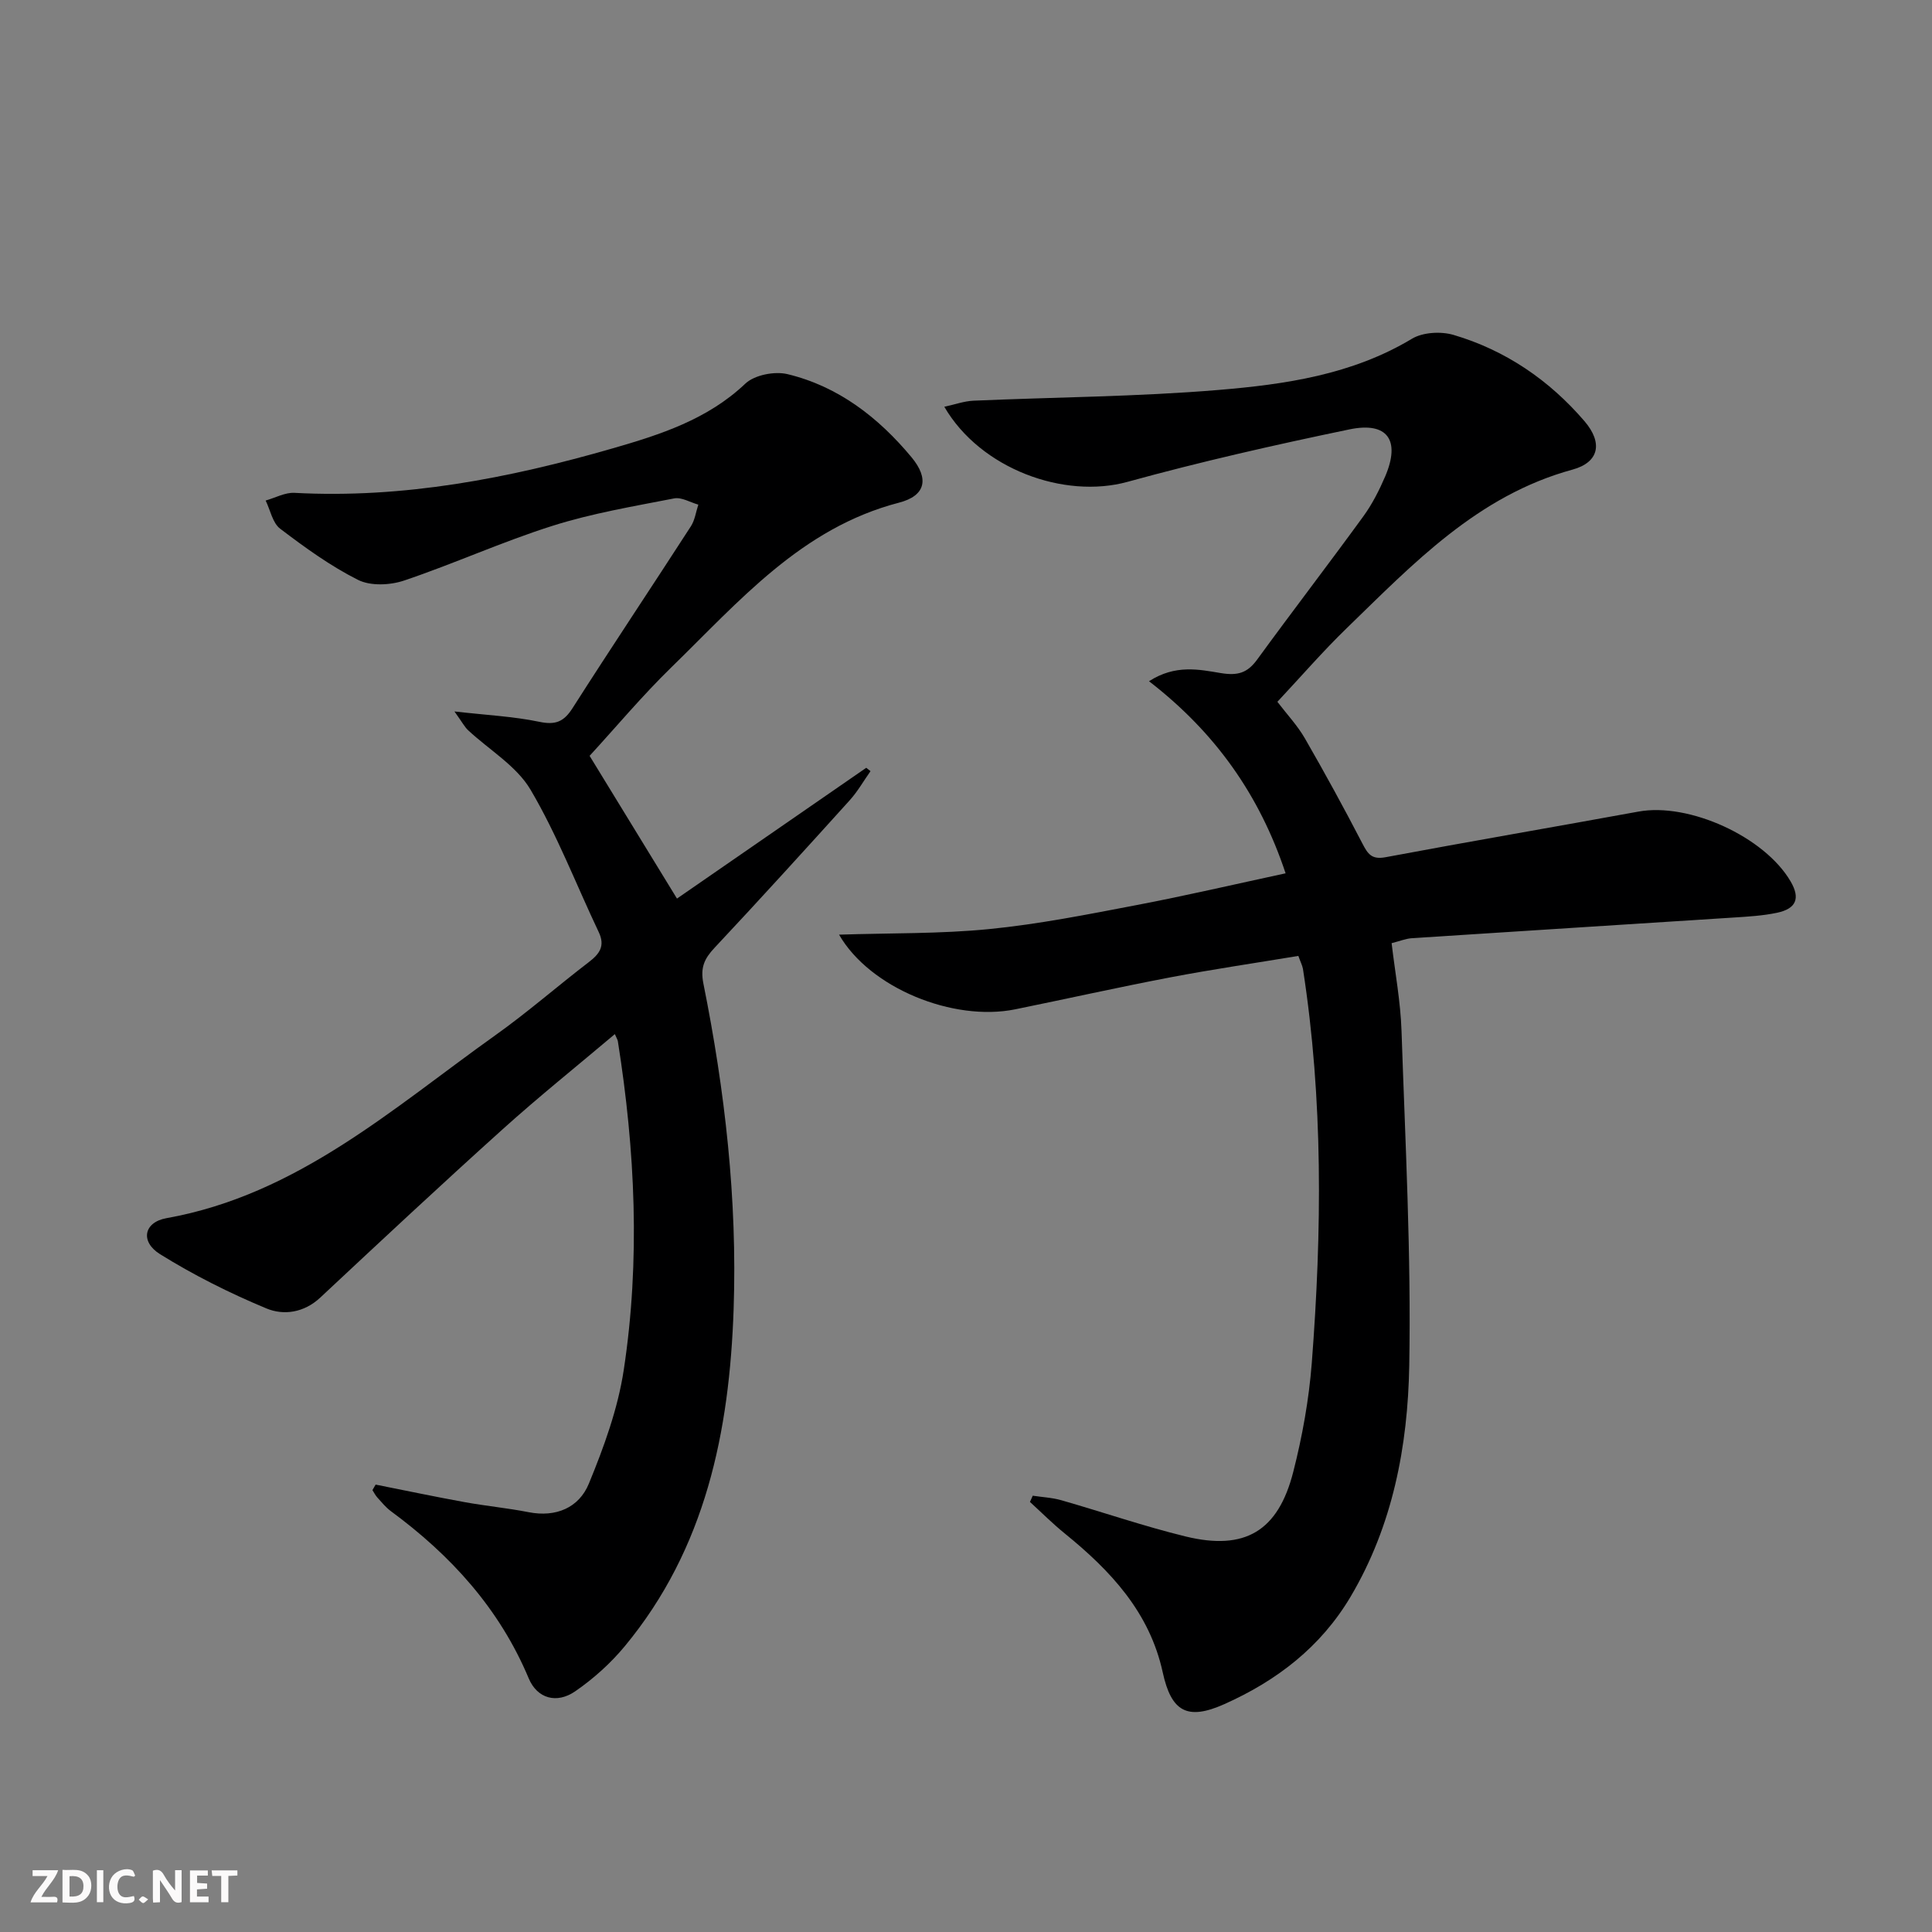
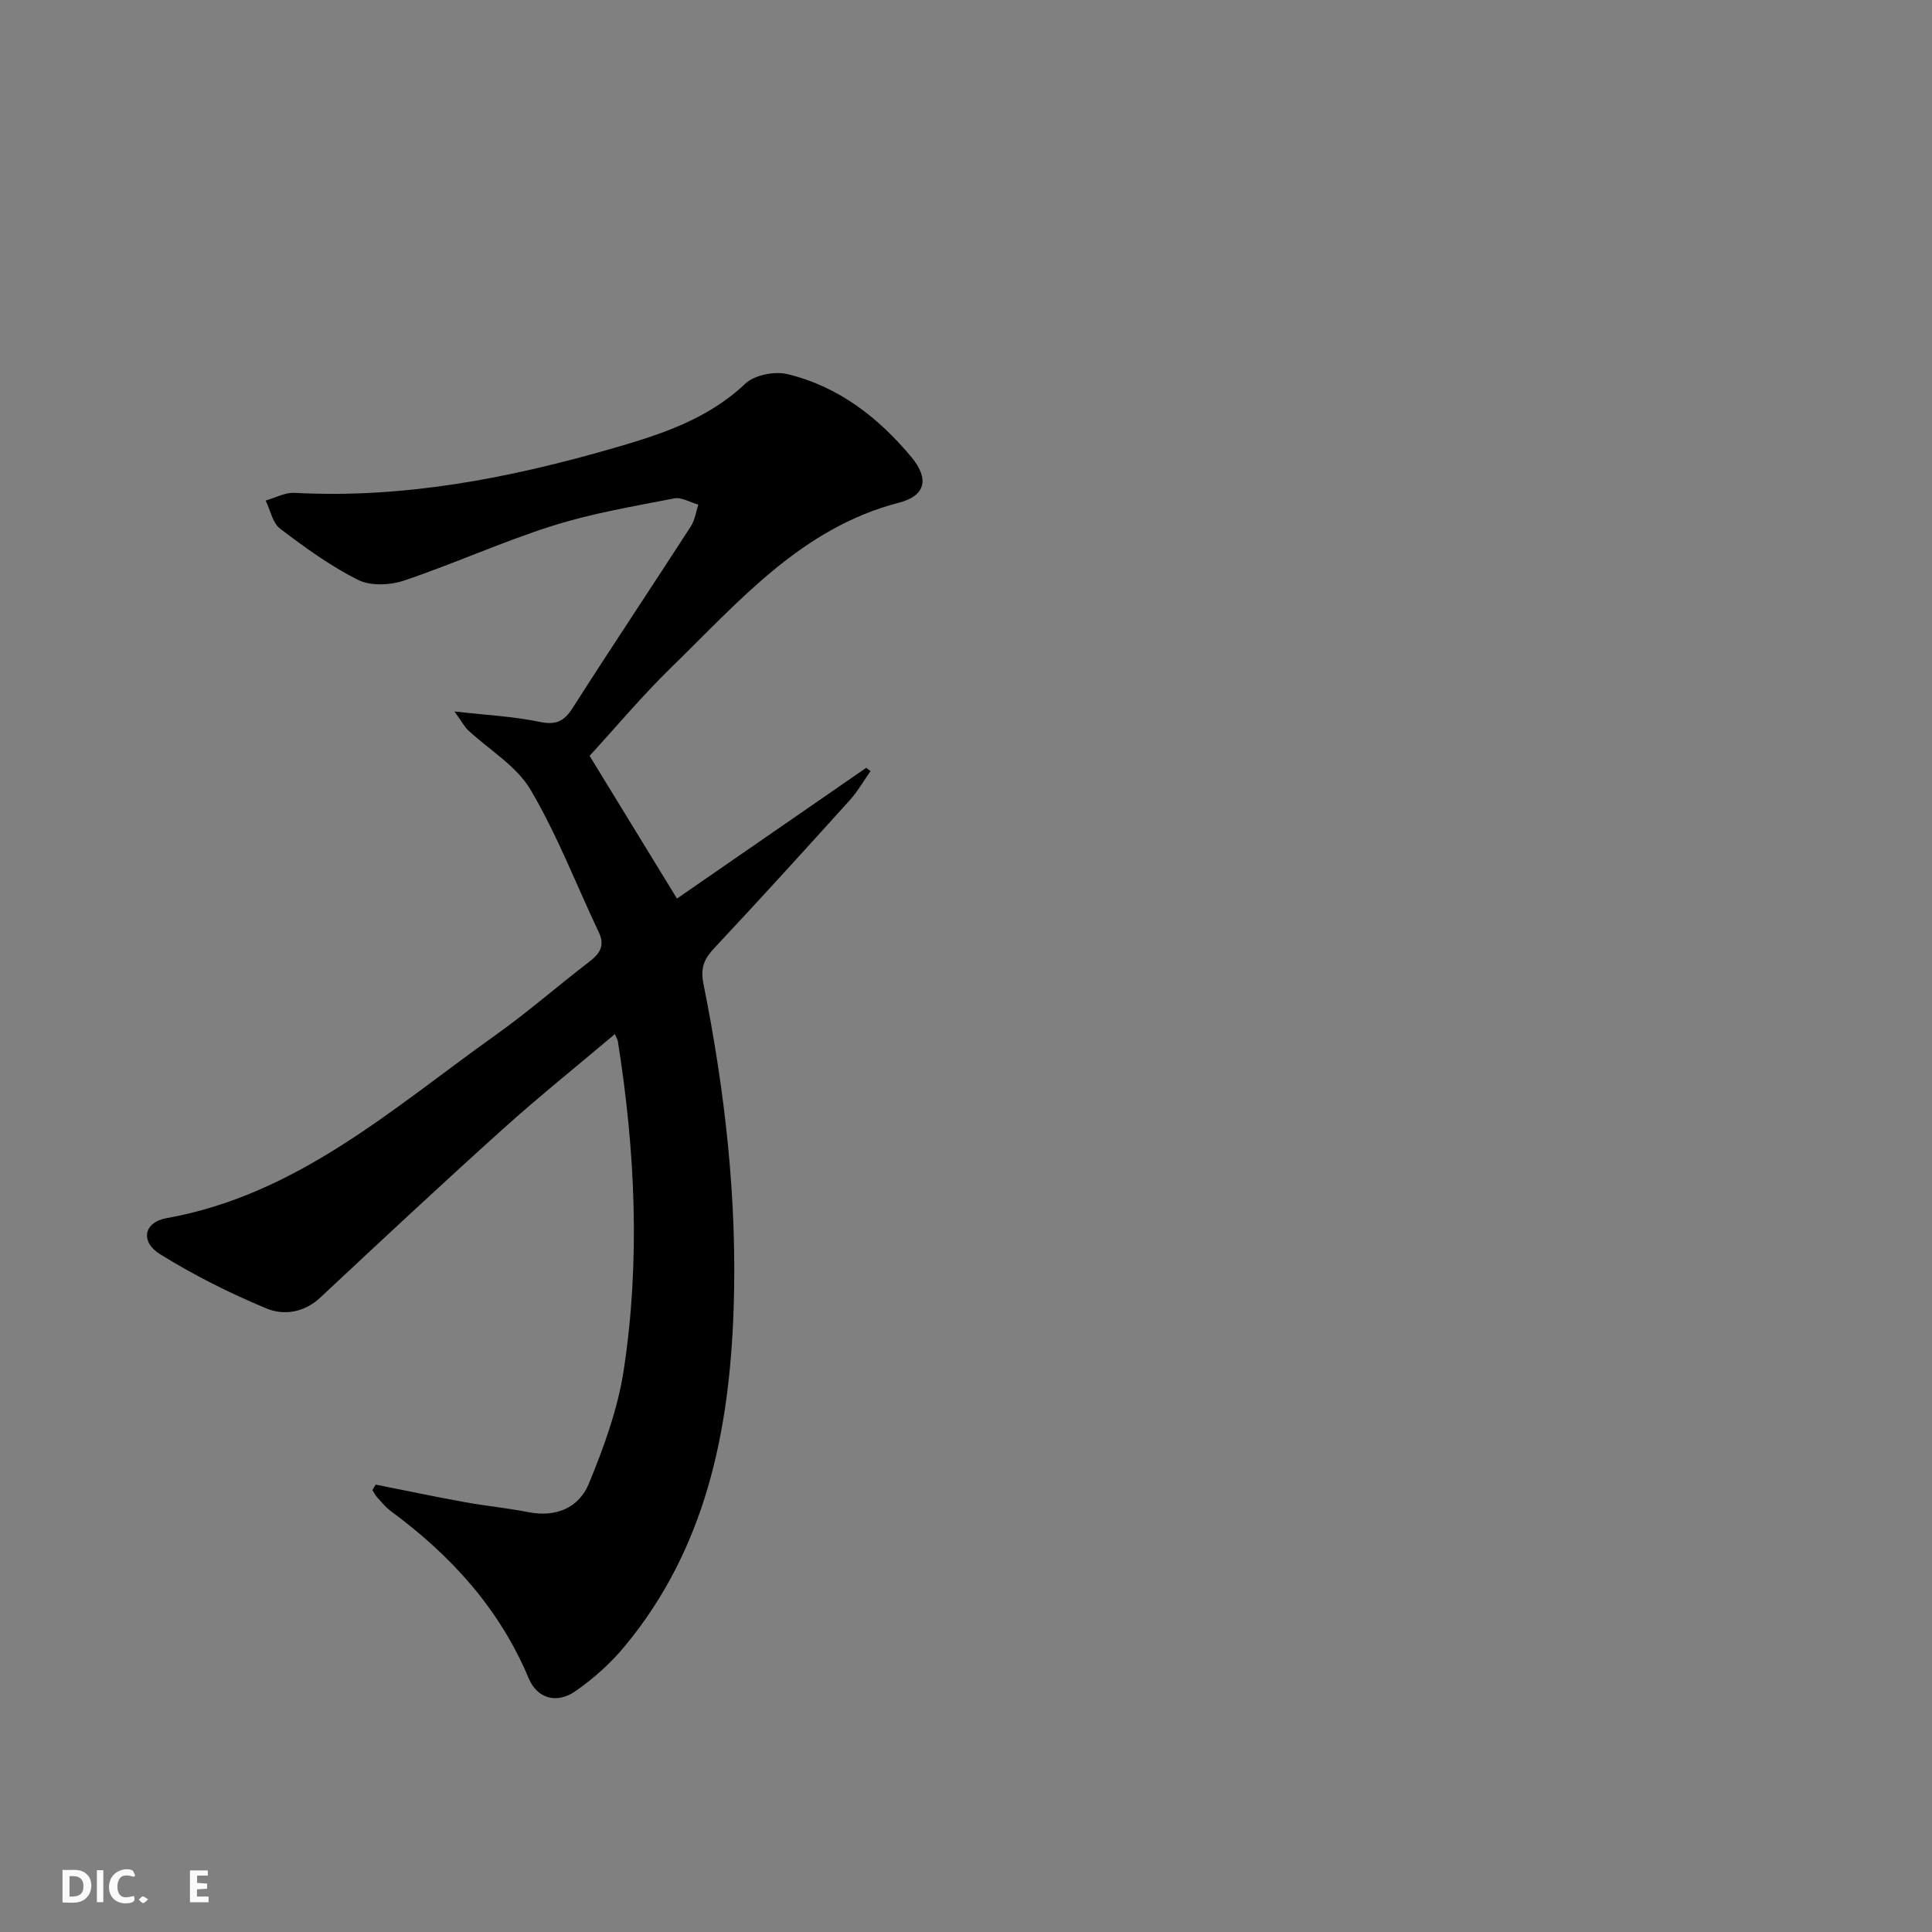
<svg xmlns="http://www.w3.org/2000/svg" enable-background="new 0 0 400 400" viewBox="0 0 400 400">
  <rect x="0" y="0" width="400" height="400" fill="#808080" stroke="none" />
  <g fill="#fbfafa">
-     <path d="m37.59 393.81c-.92.31-1.52.05-2-.78-.7-1.2-1.52-2.34-2.47-3.78v4.59c-.55.03-.95.05-1.41.07-.03-.37-.06-.64-.06-.91 0-1.91 0-3.81 0-5.7 1.13-.41 1.77-.03 2.29.91.62 1.11 1.38 2.14 2.31 3.19v-4.2h1.35v6.61z" />
    <path d="m12.94 393.88v-6.75c1.9.19 3.93-.54 5.37 1.29.8 1.01.78 2.88.03 3.97-1.37 1.97-3.4 1.51-5.4 1.49m1.45-1.22c2.04.12 2.92-.58 2.89-2.21-.03-1.51-.98-2.19-2.89-2z" />
-     <path d="m11.81 393.87h-5.49c.68-2.18 2.47-3.48 3.51-5.45h-3.08v-1.21h5.29c-.71 2.13-2.44 3.48-3.47 5.51.86 0 1.63.04 2.39-.01.79-.05 1.14.21.85 1.16" />
    <path d="m39.33 393.86v-6.61h3.7v1.07h-2.22v1.52c.68.04 1.34.09 2.07.13v1.07c-.72.05-1.38.09-2.1.14v1.48h2.4v1.19h-3.85z" />
    <path d="m27.71 388.56c-1.15-.3-2.46-.61-3.1.64-.37.73-.41 1.93-.06 2.67.63 1.35 1.99.93 3.17.68.35.94-.01 1.32-.93 1.46-1.62.25-3.05-.27-3.76-1.48-.73-1.25-.6-3.03.31-4.17.88-1.11 2.71-1.7 4-1.16.32.13.44.74.65 1.12-.1.08-.19.16-.28.24" />
-     <path d="m49.15 387.24v1.07c-.59.02-1.17.05-1.87.08v5.44h-1.48v-5.44h-1.85c-.05-.4-.08-.73-.13-1.15z" />
    <path d="m20.06 387.21h1.33v6.62h-1.33z" />
    <path d="m30.68 393.25c-.49.38-.8.79-1.05.76-.32-.05-.6-.45-.9-.7.26-.24.51-.64.8-.67.29-.04.62.3 1.15.61" />
  </g>
-   <path d="m268.81 197.91c-8.92 1.48-17.75 2.77-26.51 4.44-10.74 2.05-21.41 4.44-32.12 6.62-12.79 2.6-30.09-4.38-36.46-15.46 10.73-.35 20.99-.15 31.13-1.16 10.22-1.01 20.35-3.03 30.45-4.96 10.23-1.95 20.38-4.32 30.87-6.58-5.41-16.27-14.59-29.19-28.28-39.77 5.49-3.53 10.41-2.42 14.84-1.69 3.52.58 5.51 0 7.55-2.79 7.24-9.94 14.74-19.7 21.98-29.65 1.84-2.53 3.3-5.41 4.54-8.3 3.18-7.46.49-11.35-7.41-9.71-15.41 3.2-30.78 6.68-45.95 10.86-13.1 3.61-30.43-2.66-37.93-15.54 2.2-.48 4.1-1.17 6.02-1.26 16.9-.74 33.86-.82 50.7-2.22 13.84-1.15 27.69-3.15 40.09-10.6 2.26-1.36 6-1.57 8.62-.8 10.77 3.18 19.81 9.36 27.11 17.86 3.85 4.49 3.04 8.52-2.49 10.03-19.62 5.36-32.94 19.45-46.77 32.86-4.89 4.74-9.36 9.91-14.32 15.21 1.99 2.61 4.15 4.9 5.68 7.55 4.14 7.18 8.12 14.46 11.93 21.81 1.12 2.16 1.92 3.35 4.77 2.82 17.44-3.27 34.93-6.26 52.38-9.45 10.43-1.91 26.1 5.19 31.51 14.48 2.01 3.45 1.19 5.62-2.83 6.47-2.91.61-5.92.79-8.89.98-22.22 1.44-44.44 2.83-66.66 4.28-1.29.08-2.55.61-4.24 1.03.71 6.08 1.85 12.11 2.05 18.17.78 23.1 2.01 46.23 1.6 69.32-.3 16.61-3.4 33.05-12.14 47.81-6.19 10.45-15.33 17.43-26.16 22.26-7.68 3.43-10.97 1.54-12.74-6.59-2.72-12.46-10.81-21.06-20.27-28.74-2.52-2.04-4.82-4.35-7.22-6.54.19-.43.39-.86.58-1.29 1.97.3 3.99.39 5.89.93 8.6 2.46 17.08 5.39 25.76 7.51 12.28 2.99 19.16-1.09 22.29-13.39 1.88-7.36 3.24-14.95 3.83-22.52 2.1-27.25 2.38-54.5-1.83-81.62-.15-.76-.54-1.5-.95-2.67z" fill="#000001" />
  <path d="m77.77 307.37c6.14 1.22 12.27 2.51 18.42 3.63 4.4.8 8.87 1.22 13.25 2.08 5.71 1.12 10.43-.95 12.47-5.89 3.12-7.58 6.01-15.51 7.23-23.55 3.45-22.69 2.37-45.44-1.22-68.07-.05-.3-.23-.57-.62-1.47-7.86 6.64-15.74 12.95-23.23 19.7-12.73 11.46-25.25 23.15-37.76 34.85-3.38 3.16-7.6 3.73-11.17 2.24-7.59-3.16-15.04-6.89-22.01-11.23-4.15-2.59-3.36-6.61 1.33-7.45 27.11-4.84 46.87-22.76 68.16-37.92 6.64-4.73 12.79-10.12 19.27-15.08 2.23-1.71 3.45-3.34 2.07-6.23-4.68-9.86-8.61-20.15-14.13-29.5-2.91-4.92-8.55-8.22-12.92-12.3-.7-.65-1.16-1.56-2.82-3.88 6.75.77 12.25 1.03 17.56 2.14 3.34.7 5.07.02 6.89-2.83 8.05-12.62 16.37-25.06 24.49-37.63.84-1.29 1.05-2.99 1.55-4.5-1.68-.47-3.48-1.59-5.01-1.29-8.44 1.65-16.99 3.08-25.16 5.67-10.41 3.29-20.4 7.85-30.76 11.34-2.89.97-6.93 1.16-9.52-.14-5.72-2.87-11.01-6.71-16.13-10.6-1.57-1.19-2.03-3.85-3-5.83 1.99-.56 4.02-1.7 5.98-1.59 22.55 1.21 44.35-3.01 65.83-9.2 9.88-2.85 19.65-5.97 27.5-13.41 1.9-1.8 6.06-2.61 8.72-1.97 10.54 2.53 18.84 8.98 25.66 17.17 3.76 4.51 2.93 8.02-2.56 9.44-20.19 5.24-33.07 20.4-47.06 34.02-6.06 5.9-11.51 12.42-17 18.4 6.11 9.99 11.98 19.57 18.09 29.55 12.74-8.81 25.97-17.94 39.19-27.08.29.23.59.47.88.7-1.42 2.01-2.65 4.19-4.29 6.01-9.26 10.25-18.55 20.48-28 30.56-2.12 2.26-2.97 4.09-2.31 7.41 4.47 22.22 7.03 44.7 6.26 67.38-.86 25.36-5.78 49.6-22.56 69.84-2.93 3.53-6.48 6.72-10.26 9.32-3.8 2.61-7.84 1.51-9.6-2.68-6.06-14.46-16.11-25.47-28.53-34.62-1.06-.78-1.92-1.85-2.81-2.83-.41-.45-.69-1.03-1.02-1.54.23-.4.45-.77.66-1.14z" fill="#000001" />
</svg>